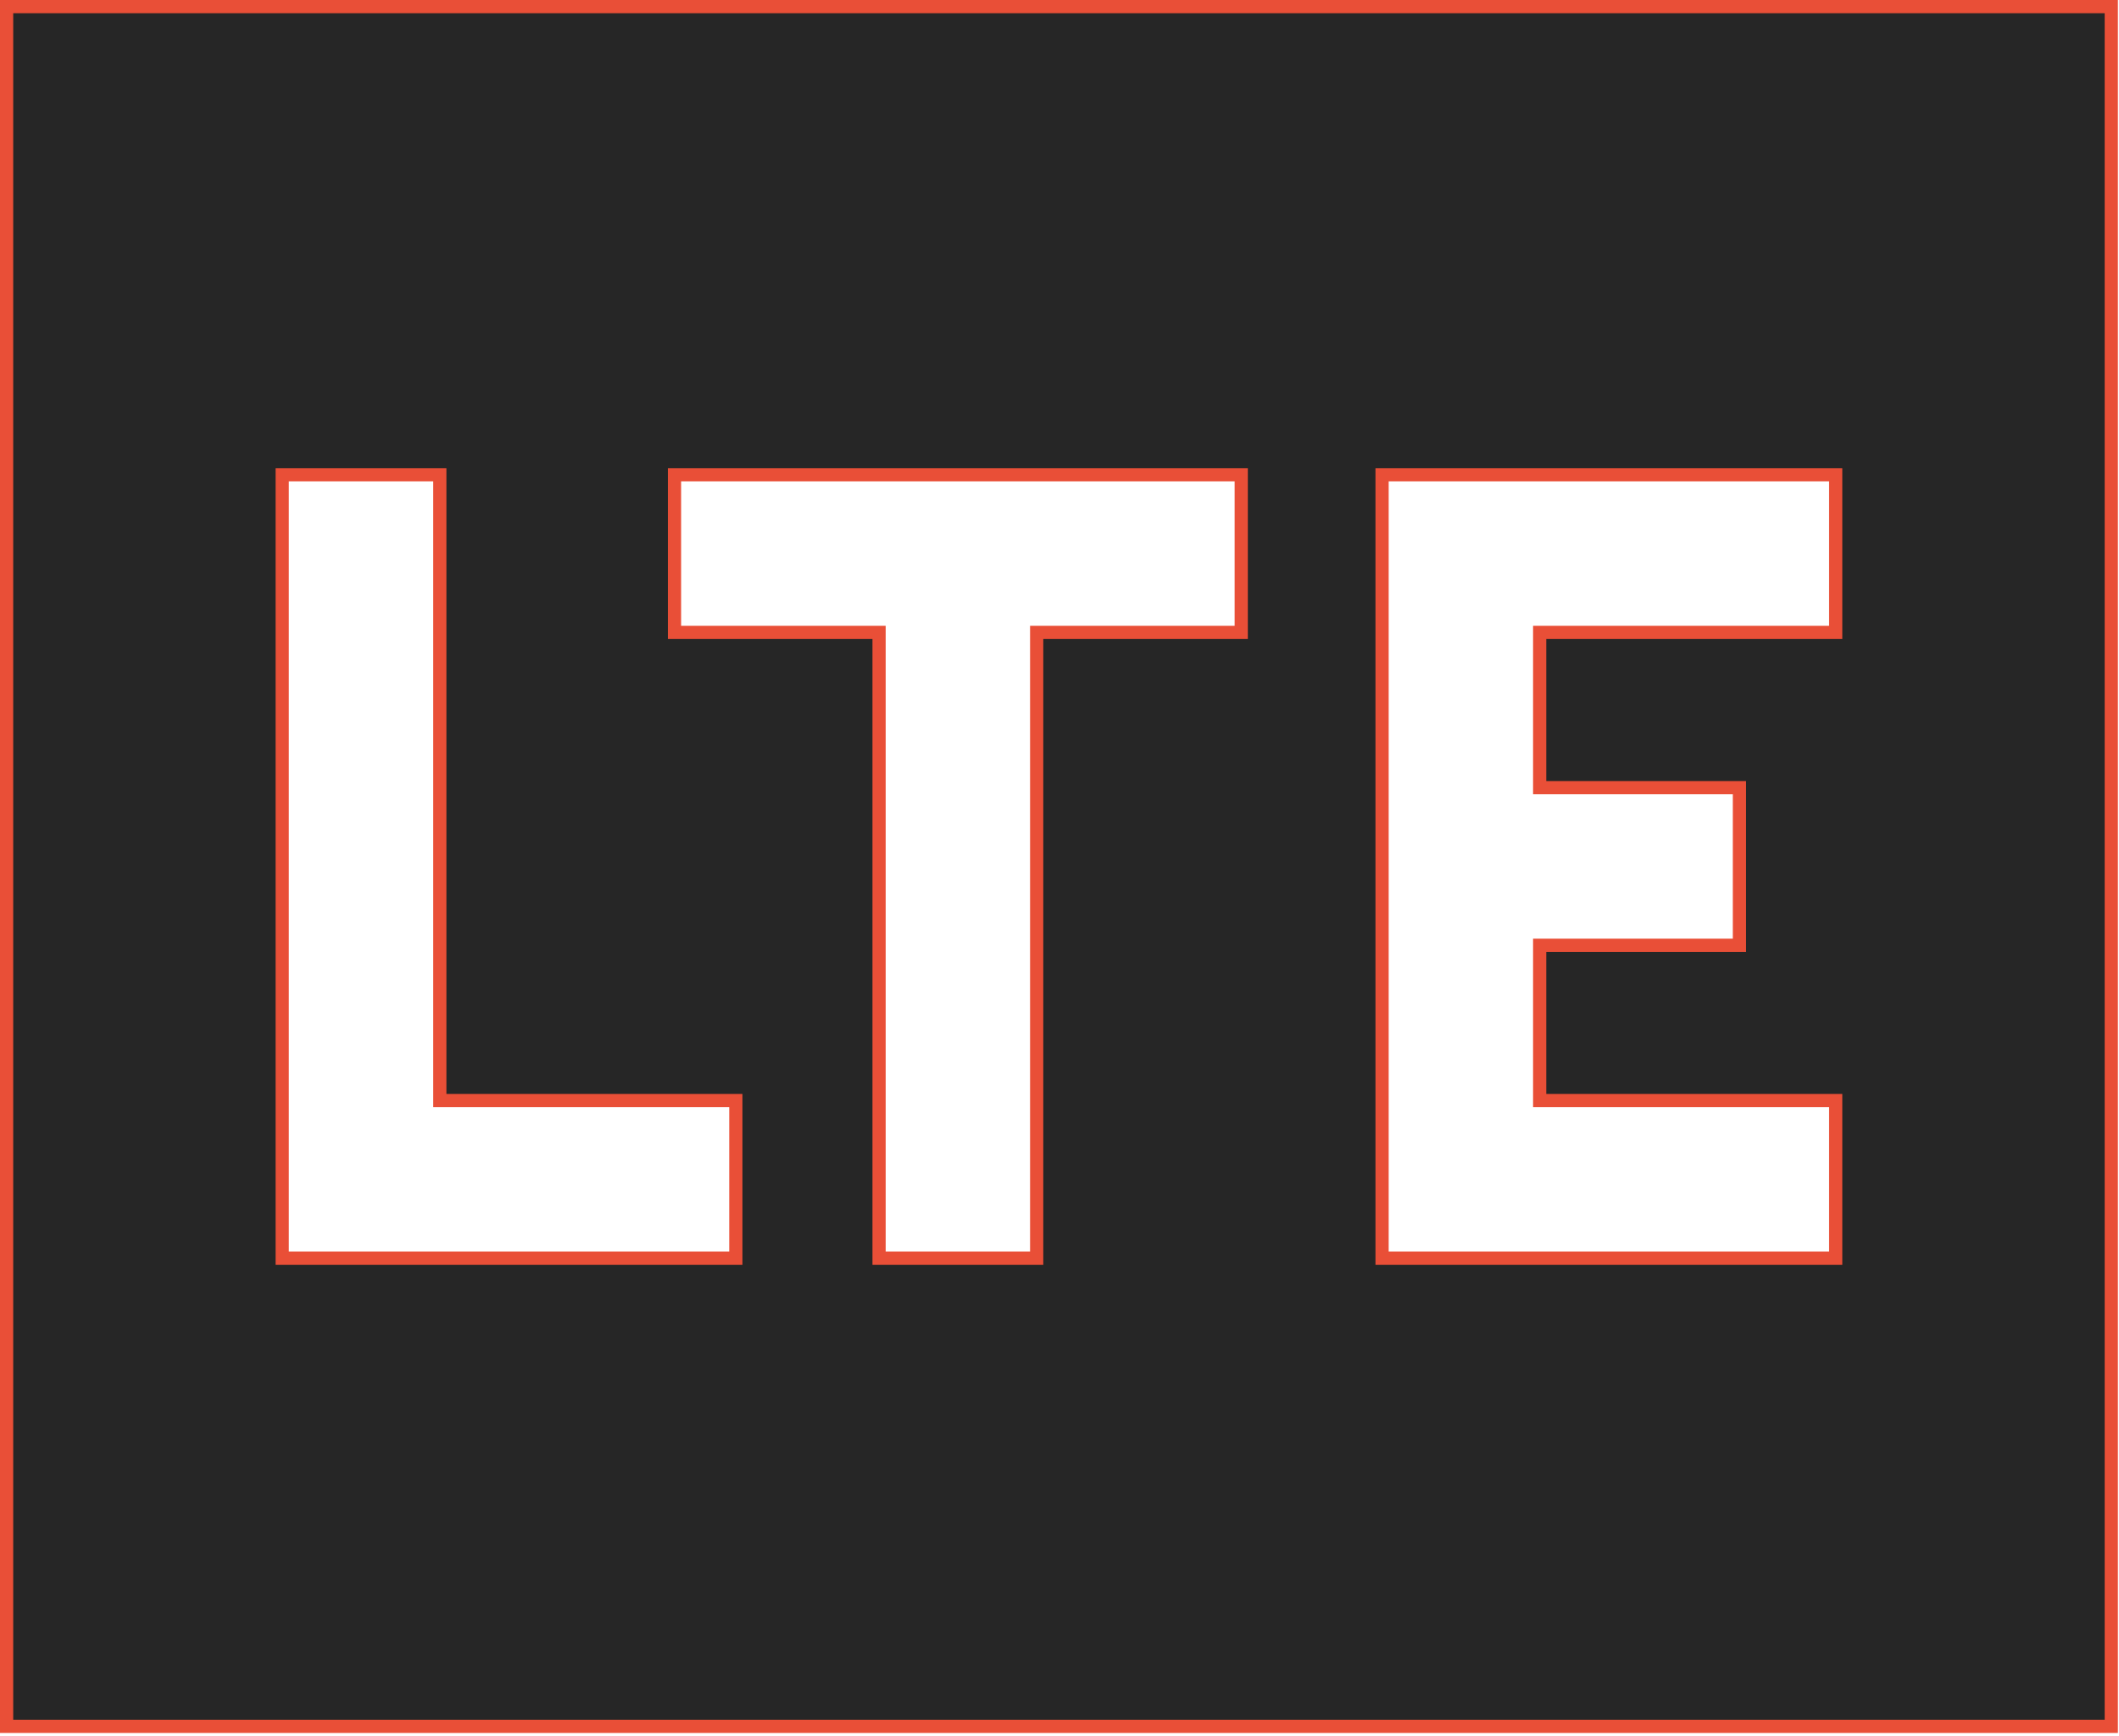
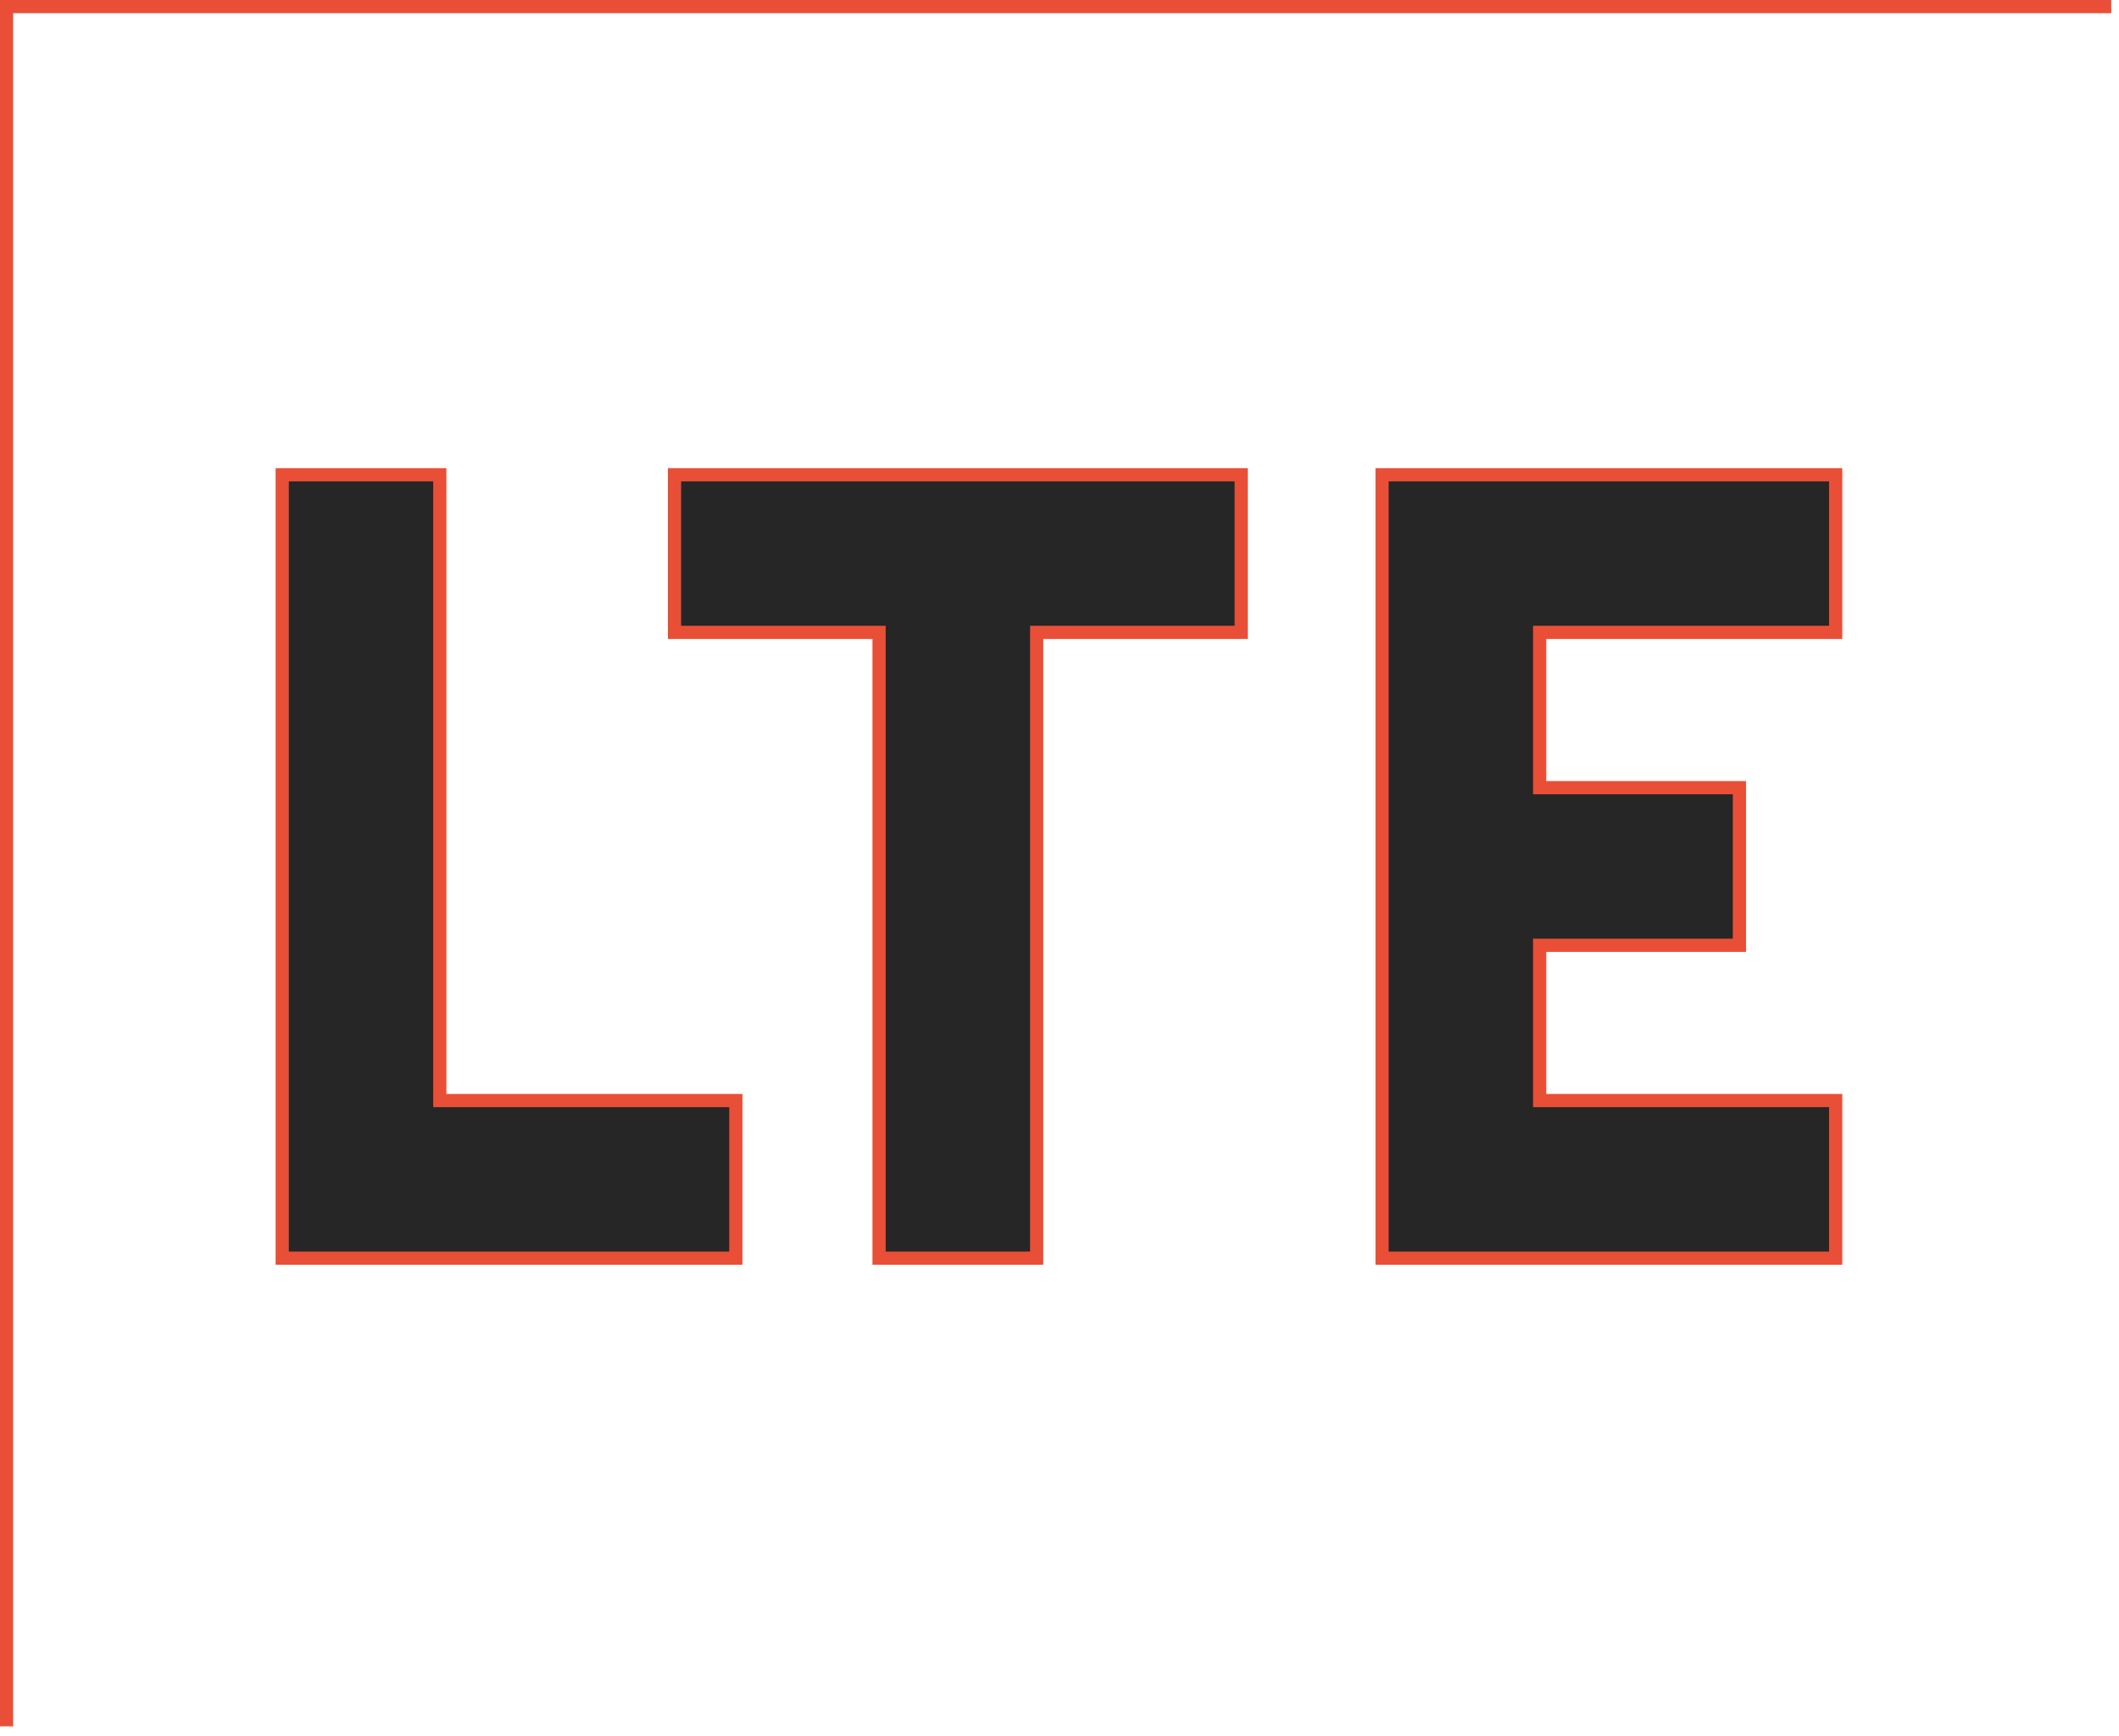
<svg xmlns="http://www.w3.org/2000/svg" width="321" height="263" viewBox="0 0 321 263" fill="none">
-   <path d="M42.75 189.583V190.583H43.75H110.469H111.469V189.583V167.708V166.708H110.469H66.625V72.917V71.917H65.625H43.75H42.75V72.917V189.583ZM133.167 189.583V190.583H134.167H156.042H157.042V189.583V95.792H187.031H188.031V94.792V72.917V71.917H187.031H103.177H102.177V72.917V94.792V95.792H103.177H133.167V189.583ZM209.365 189.583V190.583H210.365H277.083H278.083V189.583V167.708V166.708H277.083H233.24V143.188H262.5H263.5V142.188V120.312V119.312H262.5H233.24V95.792H277.083H278.083V94.792V72.917V71.917H277.083H210.365H209.365V72.917V189.583ZM1 261.5V1H319.833V261.5H1Z" fill="#262626" stroke="#E94F37" stroke-width="2" />
+   <path d="M42.75 189.583V190.583H43.75H110.469H111.469V189.583V167.708V166.708H110.469H66.625V72.917V71.917H65.625H43.75H42.75V72.917V189.583ZM133.167 189.583V190.583H134.167H156.042H157.042V189.583V95.792H187.031H188.031V94.792V72.917V71.917H187.031H103.177H102.177V72.917V94.792V95.792H103.177H133.167V189.583ZM209.365 189.583V190.583H210.365H277.083H278.083V189.583V167.708V166.708H277.083H233.24V143.188H262.5H263.5V142.188V120.312V119.312H262.5H233.24V95.792H277.083H278.083V94.792V72.917V71.917H277.083H210.365H209.365V72.917V189.583ZM1 261.5V1H319.833H1Z" fill="#262626" stroke="#E94F37" stroke-width="2" />
</svg>